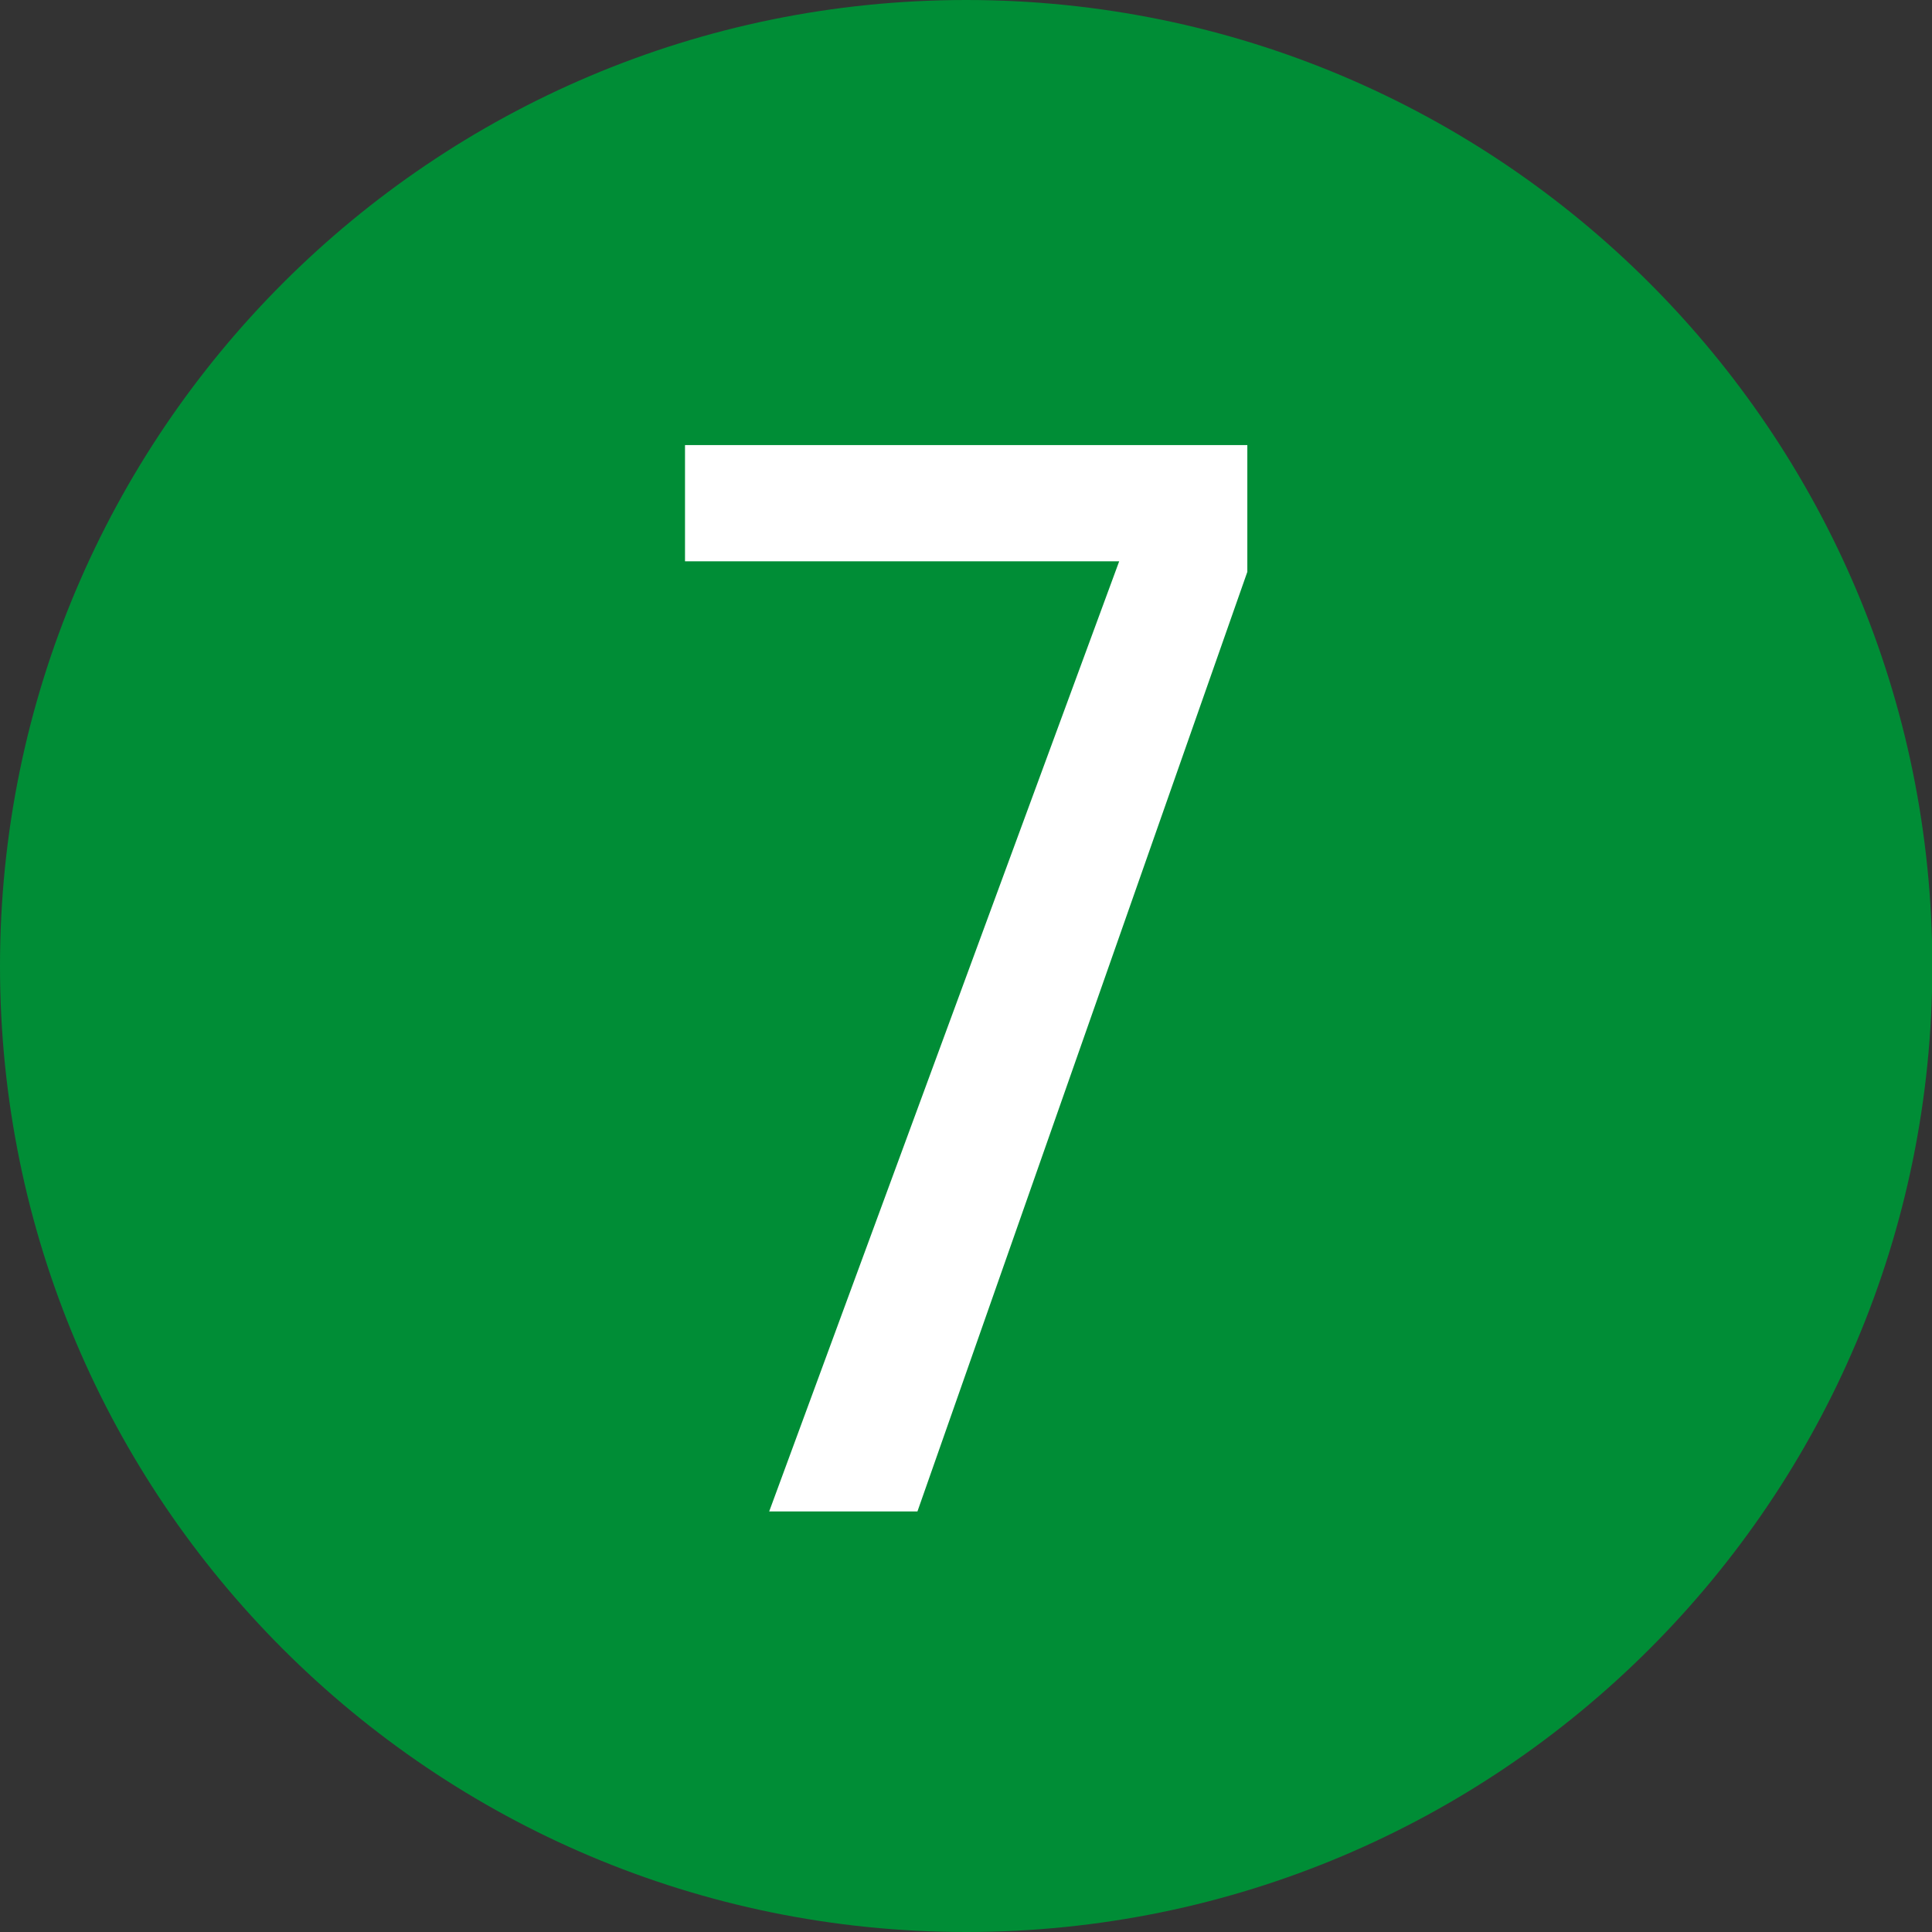
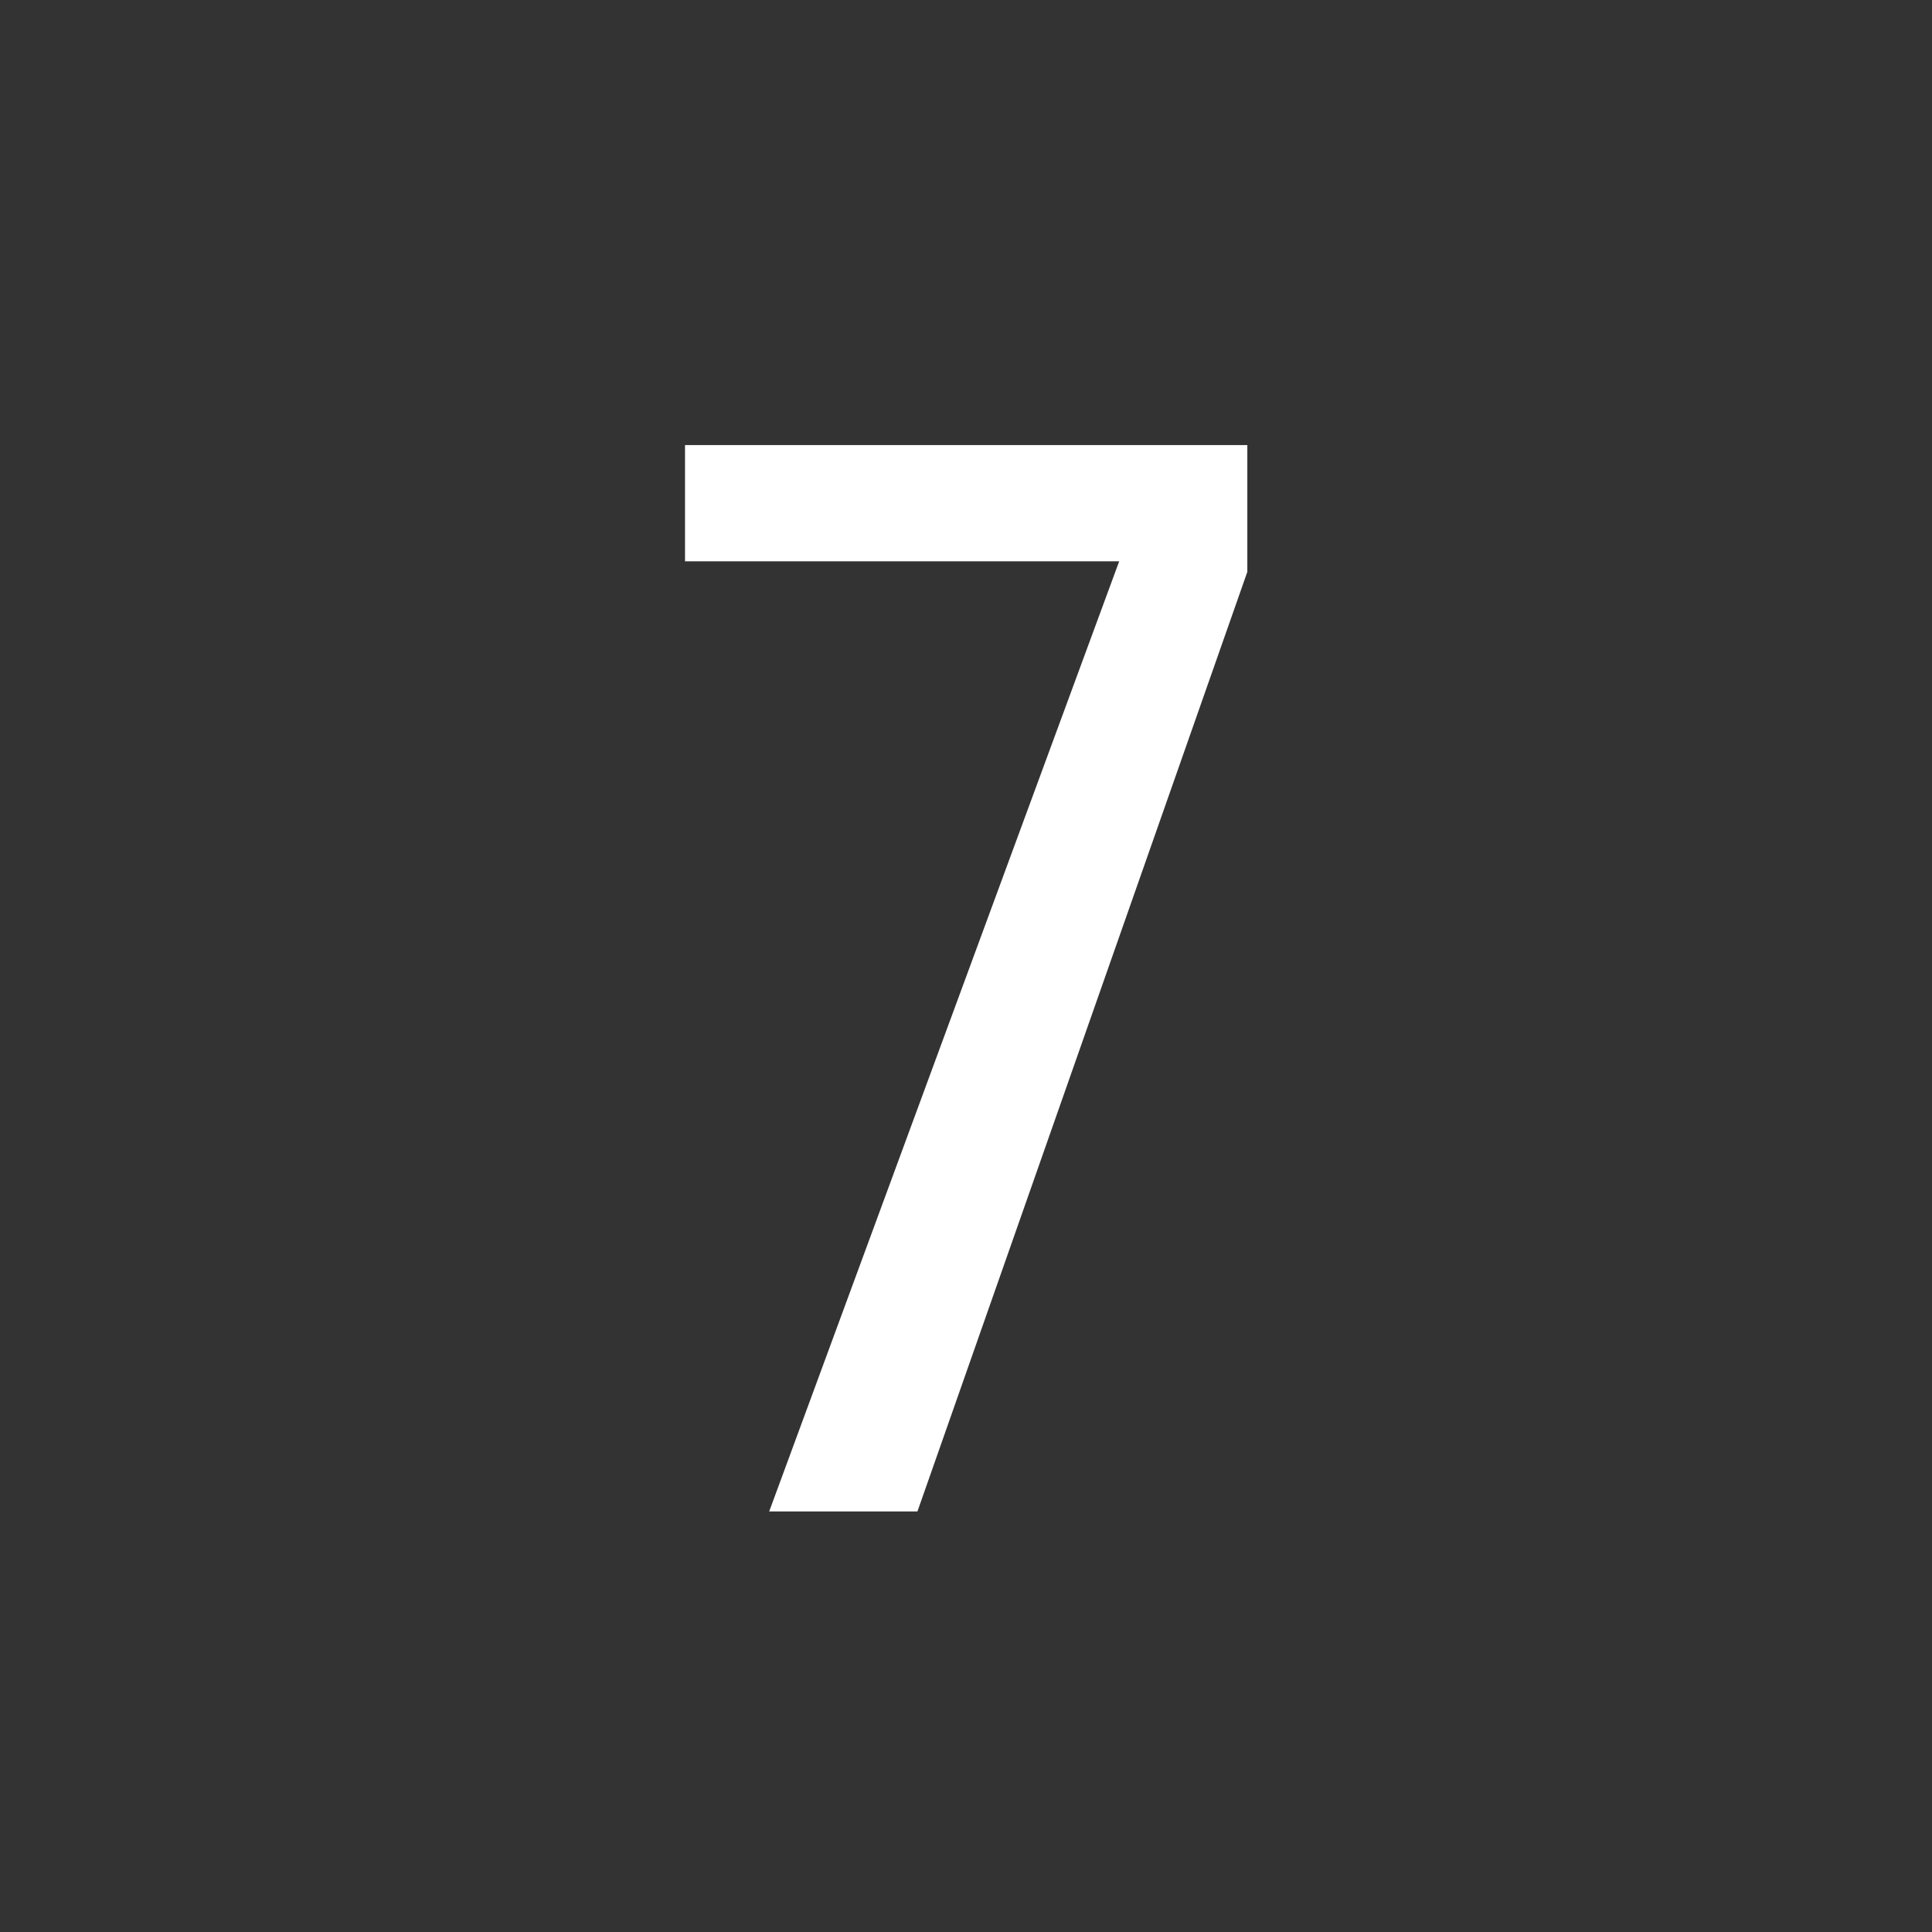
<svg xmlns="http://www.w3.org/2000/svg" version="1.1" id="Calque_1" x="0px" y="0px" viewBox="0 0 566.9 566.9" style="enable-background:new 0 0 566.9 566.9;" xml:space="preserve">
  <rect x="0" y="0" width="566.9" height="566.9" fill="#333333" stroke="none" />
  <style type="text/css">
	.st0{fill:#008D36;}
	.st1{fill:#FFFFFF;}
</style>
-   <path class="st0" d="M283.5,566.9L283.5,566.9C126.9,566.9,0,440,0,283.5S126.9,0,283.5,0s283.5,126.9,283.5,283.5  S440,566.9,283.5,566.9" />
  <g>
    <path class="st1" d="M225.7,443.5l102.7-278.8H201v-34.1h165v37.2l-96.8,275.7H225.7z" />
  </g>
</svg>